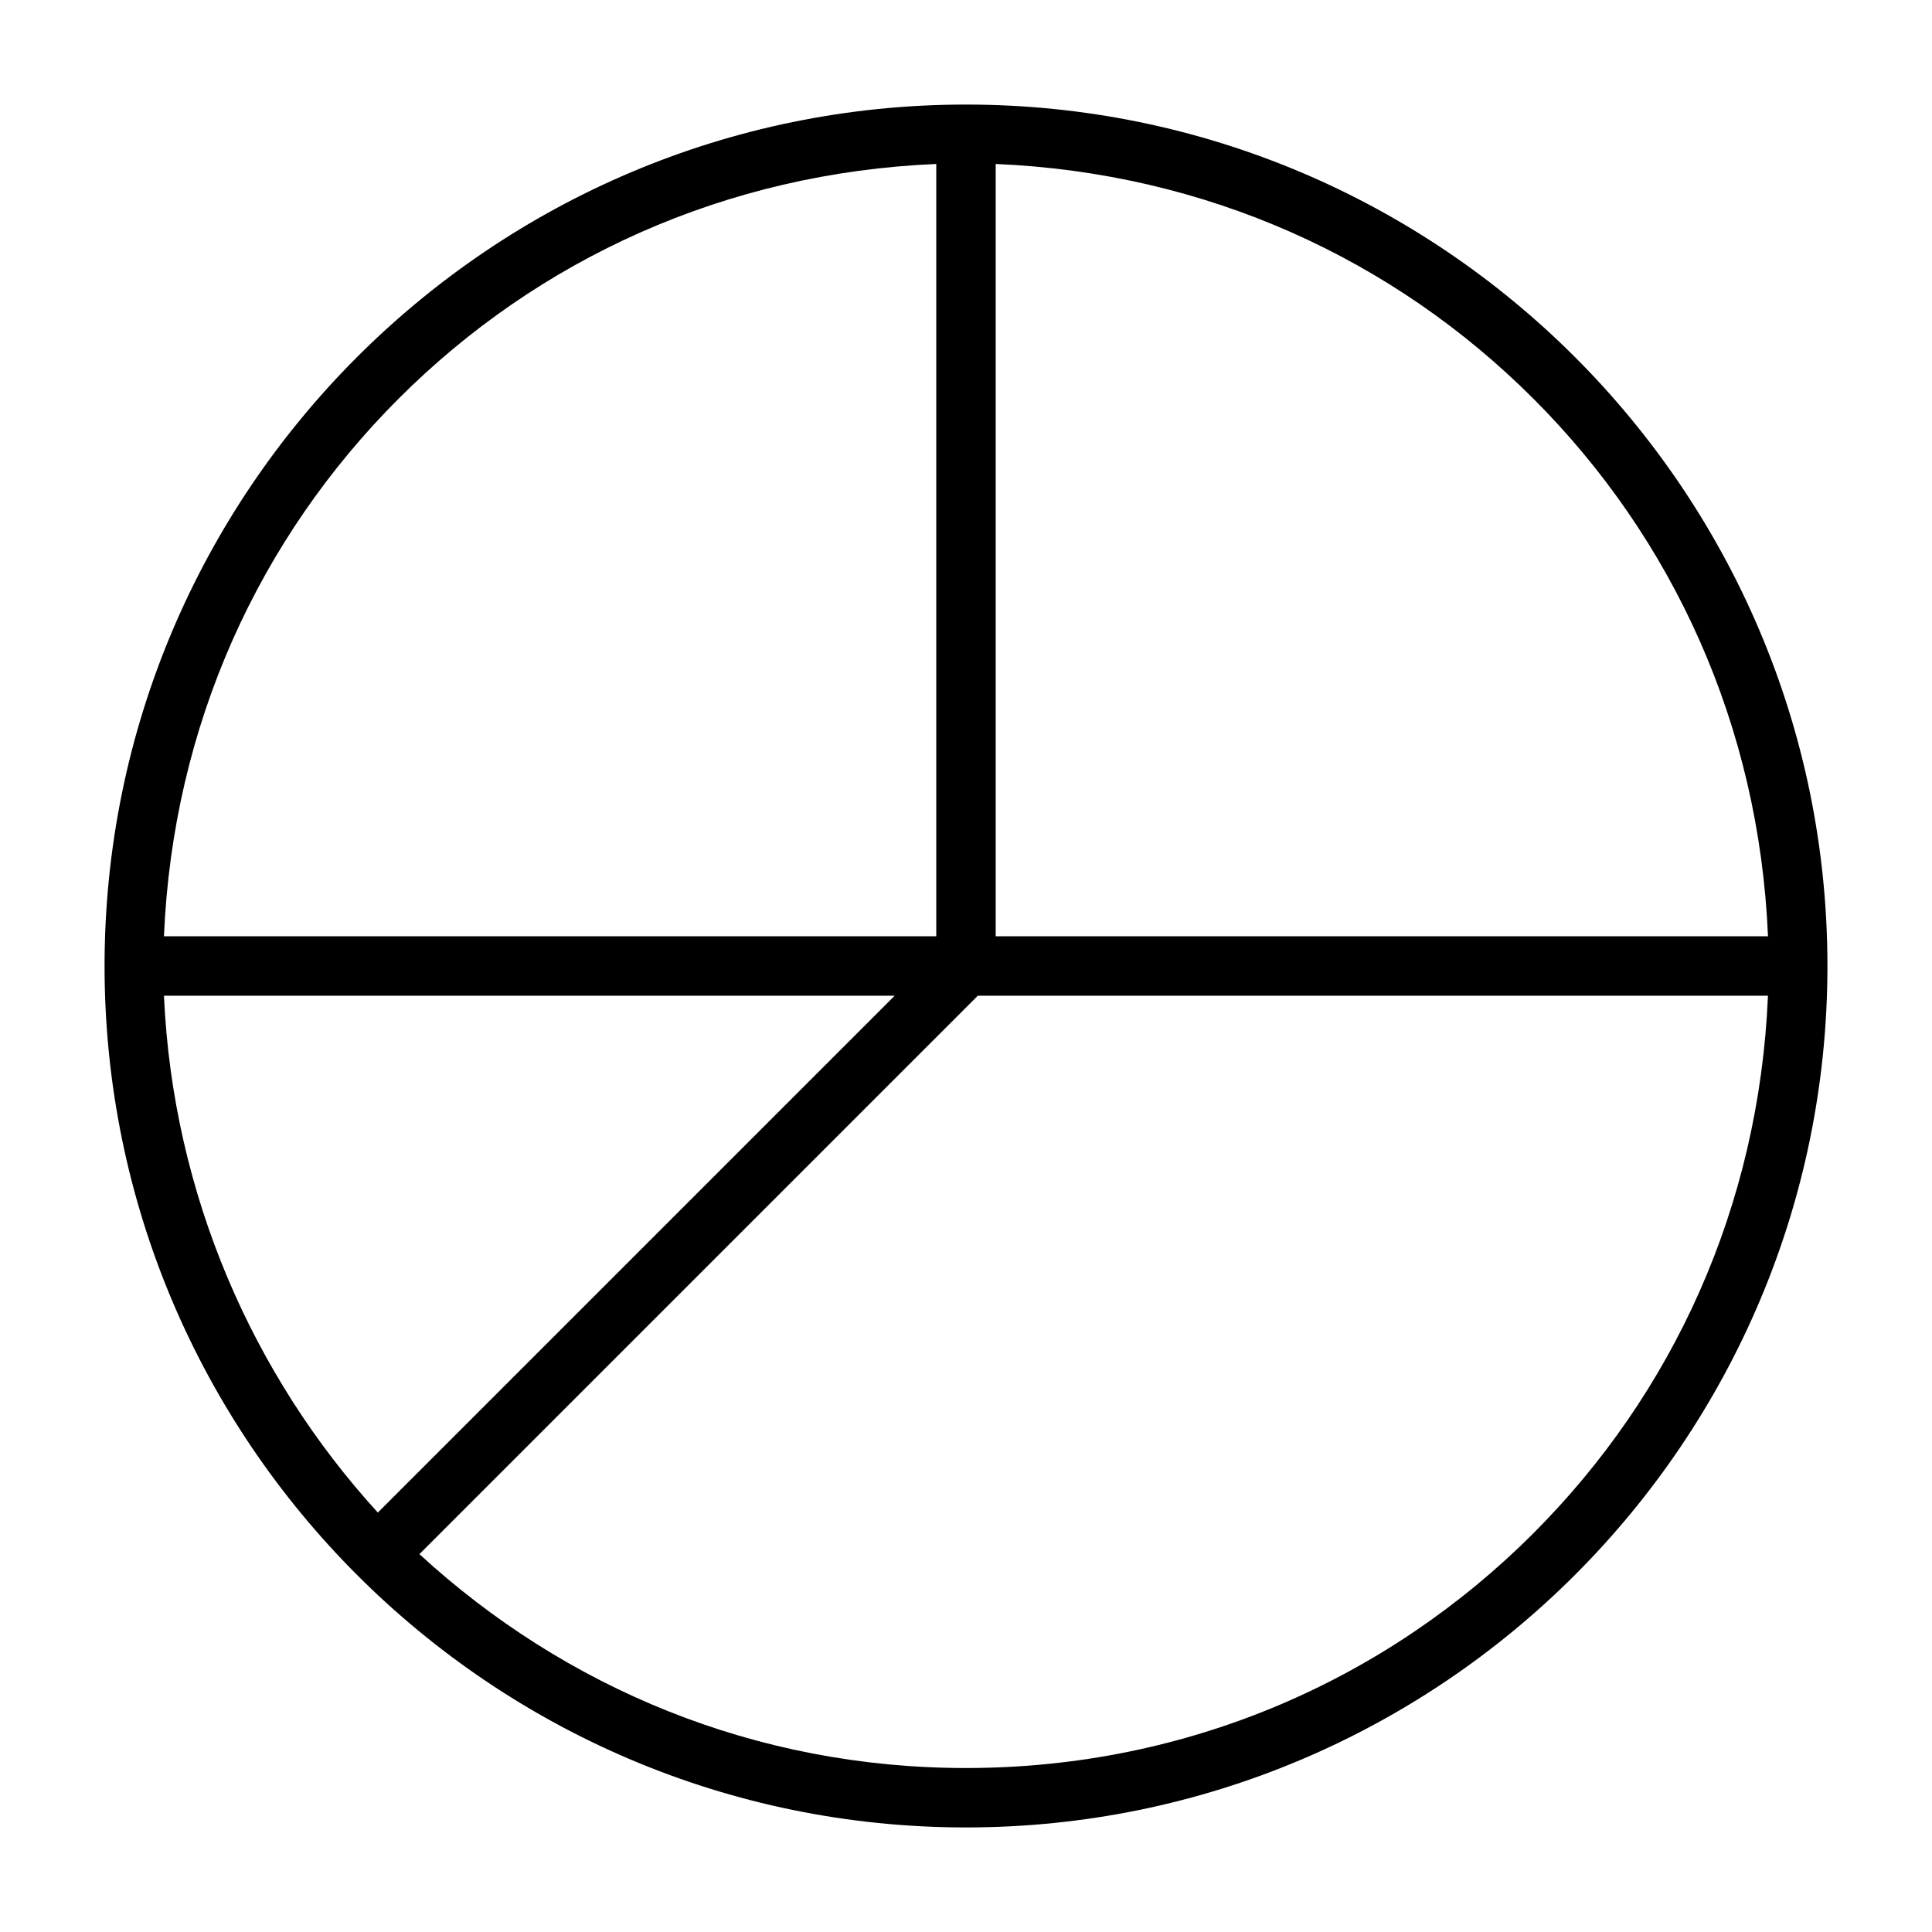
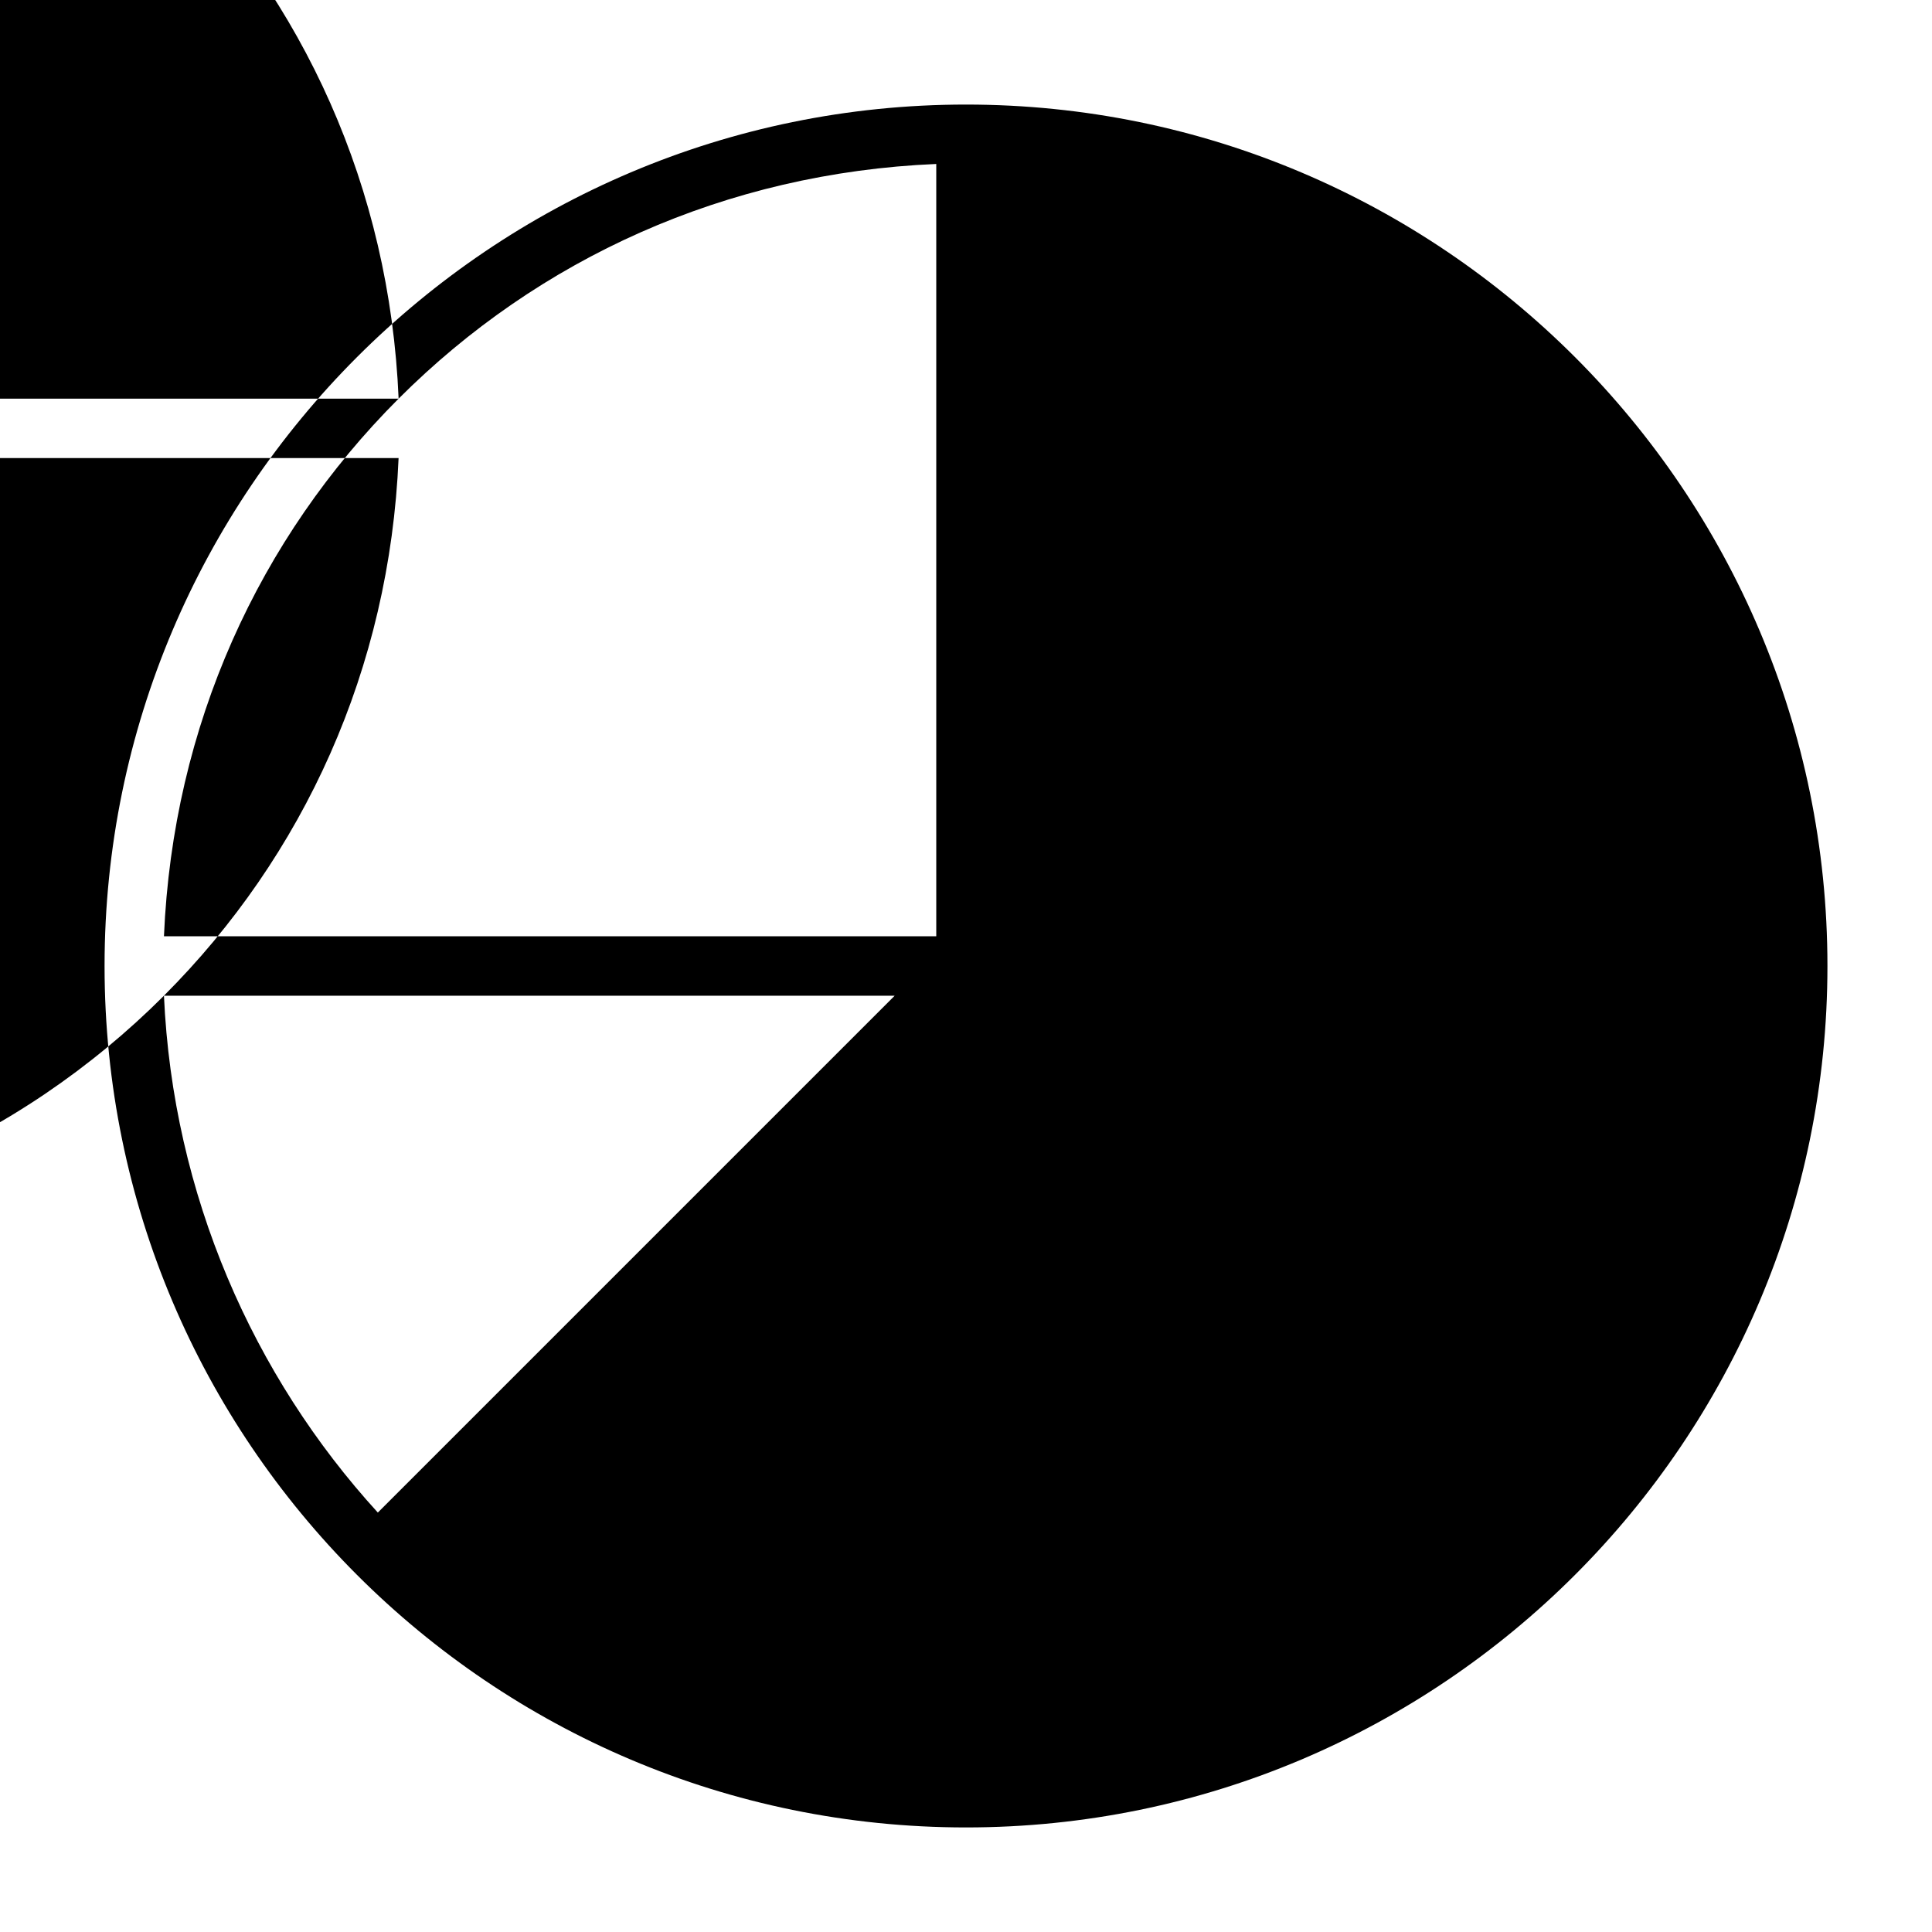
<svg xmlns="http://www.w3.org/2000/svg" fill="#000000" width="800px" height="800px" version="1.1" viewBox="144 144 512 512">
-   <path d="m400 171.71c-125.95 0-228.29 102.34-228.29 228.29s102.34 228.29 228.29 228.29 228.29-102.34 228.29-228.29-102.34-228.29-228.29-228.29zm-150.36 77.934c36.996-37 86.59-59.828 142.48-62.191v204.67h-204.67c2.363-55.891 25.191-105.48 62.191-142.48zm-62.191 158.23h193.65l-136.97 136.97c-33.062-36.211-54.316-84.23-56.68-136.97zm362.9 142.48c-38.574 38.57-91.316 62.188-150.36 62.188-55.891 0-106.27-21.254-144.84-56.68l147.99-147.99h209.39c-2.363 55.891-25.191 105.48-62.188 142.48zm-131.46-158.23h-11.02v-204.67c55.891 2.363 105.48 25.191 142.48 62.188 37 37 59.828 86.594 62.188 142.48z" />
+   <path d="m400 171.71c-125.95 0-228.29 102.34-228.29 228.29s102.34 228.29 228.29 228.29 228.29-102.34 228.29-228.29-102.34-228.29-228.29-228.29zm-150.36 77.934c36.996-37 86.59-59.828 142.48-62.191v204.67h-204.67c2.363-55.891 25.191-105.48 62.191-142.48zm-62.191 158.23h193.65l-136.97 136.97c-33.062-36.211-54.316-84.23-56.68-136.97zc-38.574 38.57-91.316 62.188-150.36 62.188-55.891 0-106.27-21.254-144.84-56.68l147.99-147.99h209.39c-2.363 55.891-25.191 105.48-62.188 142.48zm-131.46-158.23h-11.02v-204.67c55.891 2.363 105.48 25.191 142.48 62.188 37 37 59.828 86.594 62.188 142.48z" />
</svg>